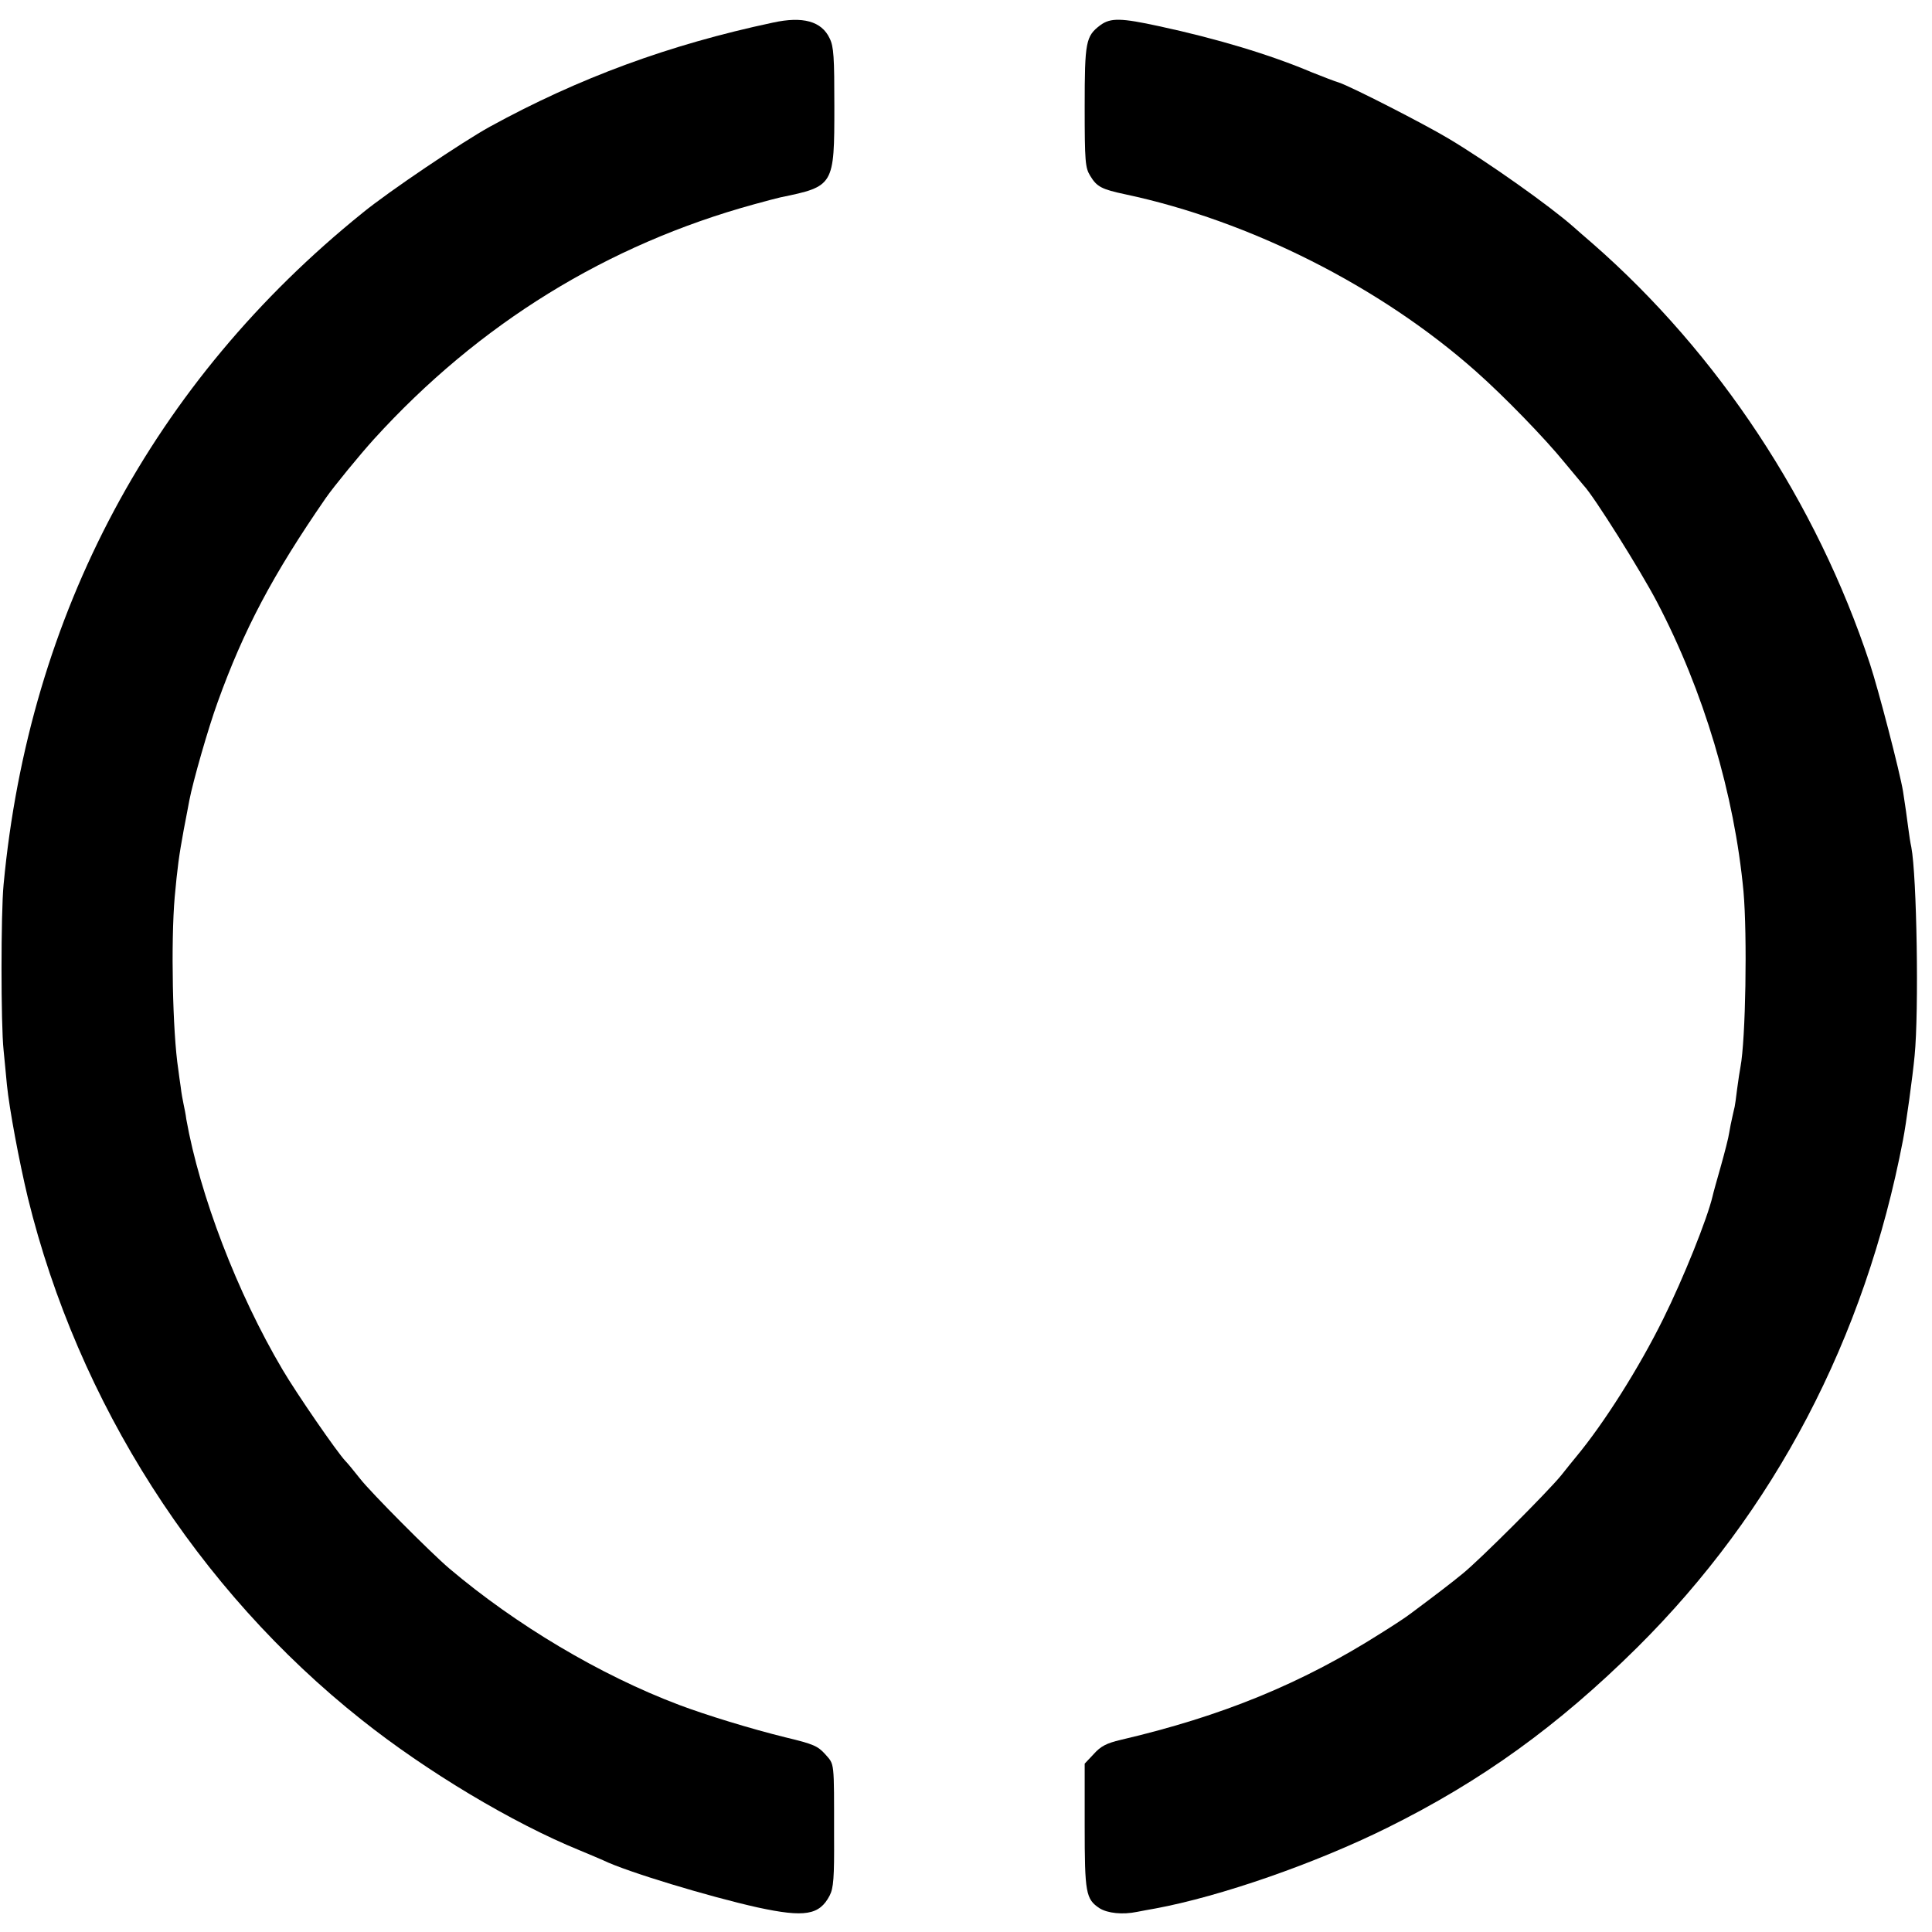
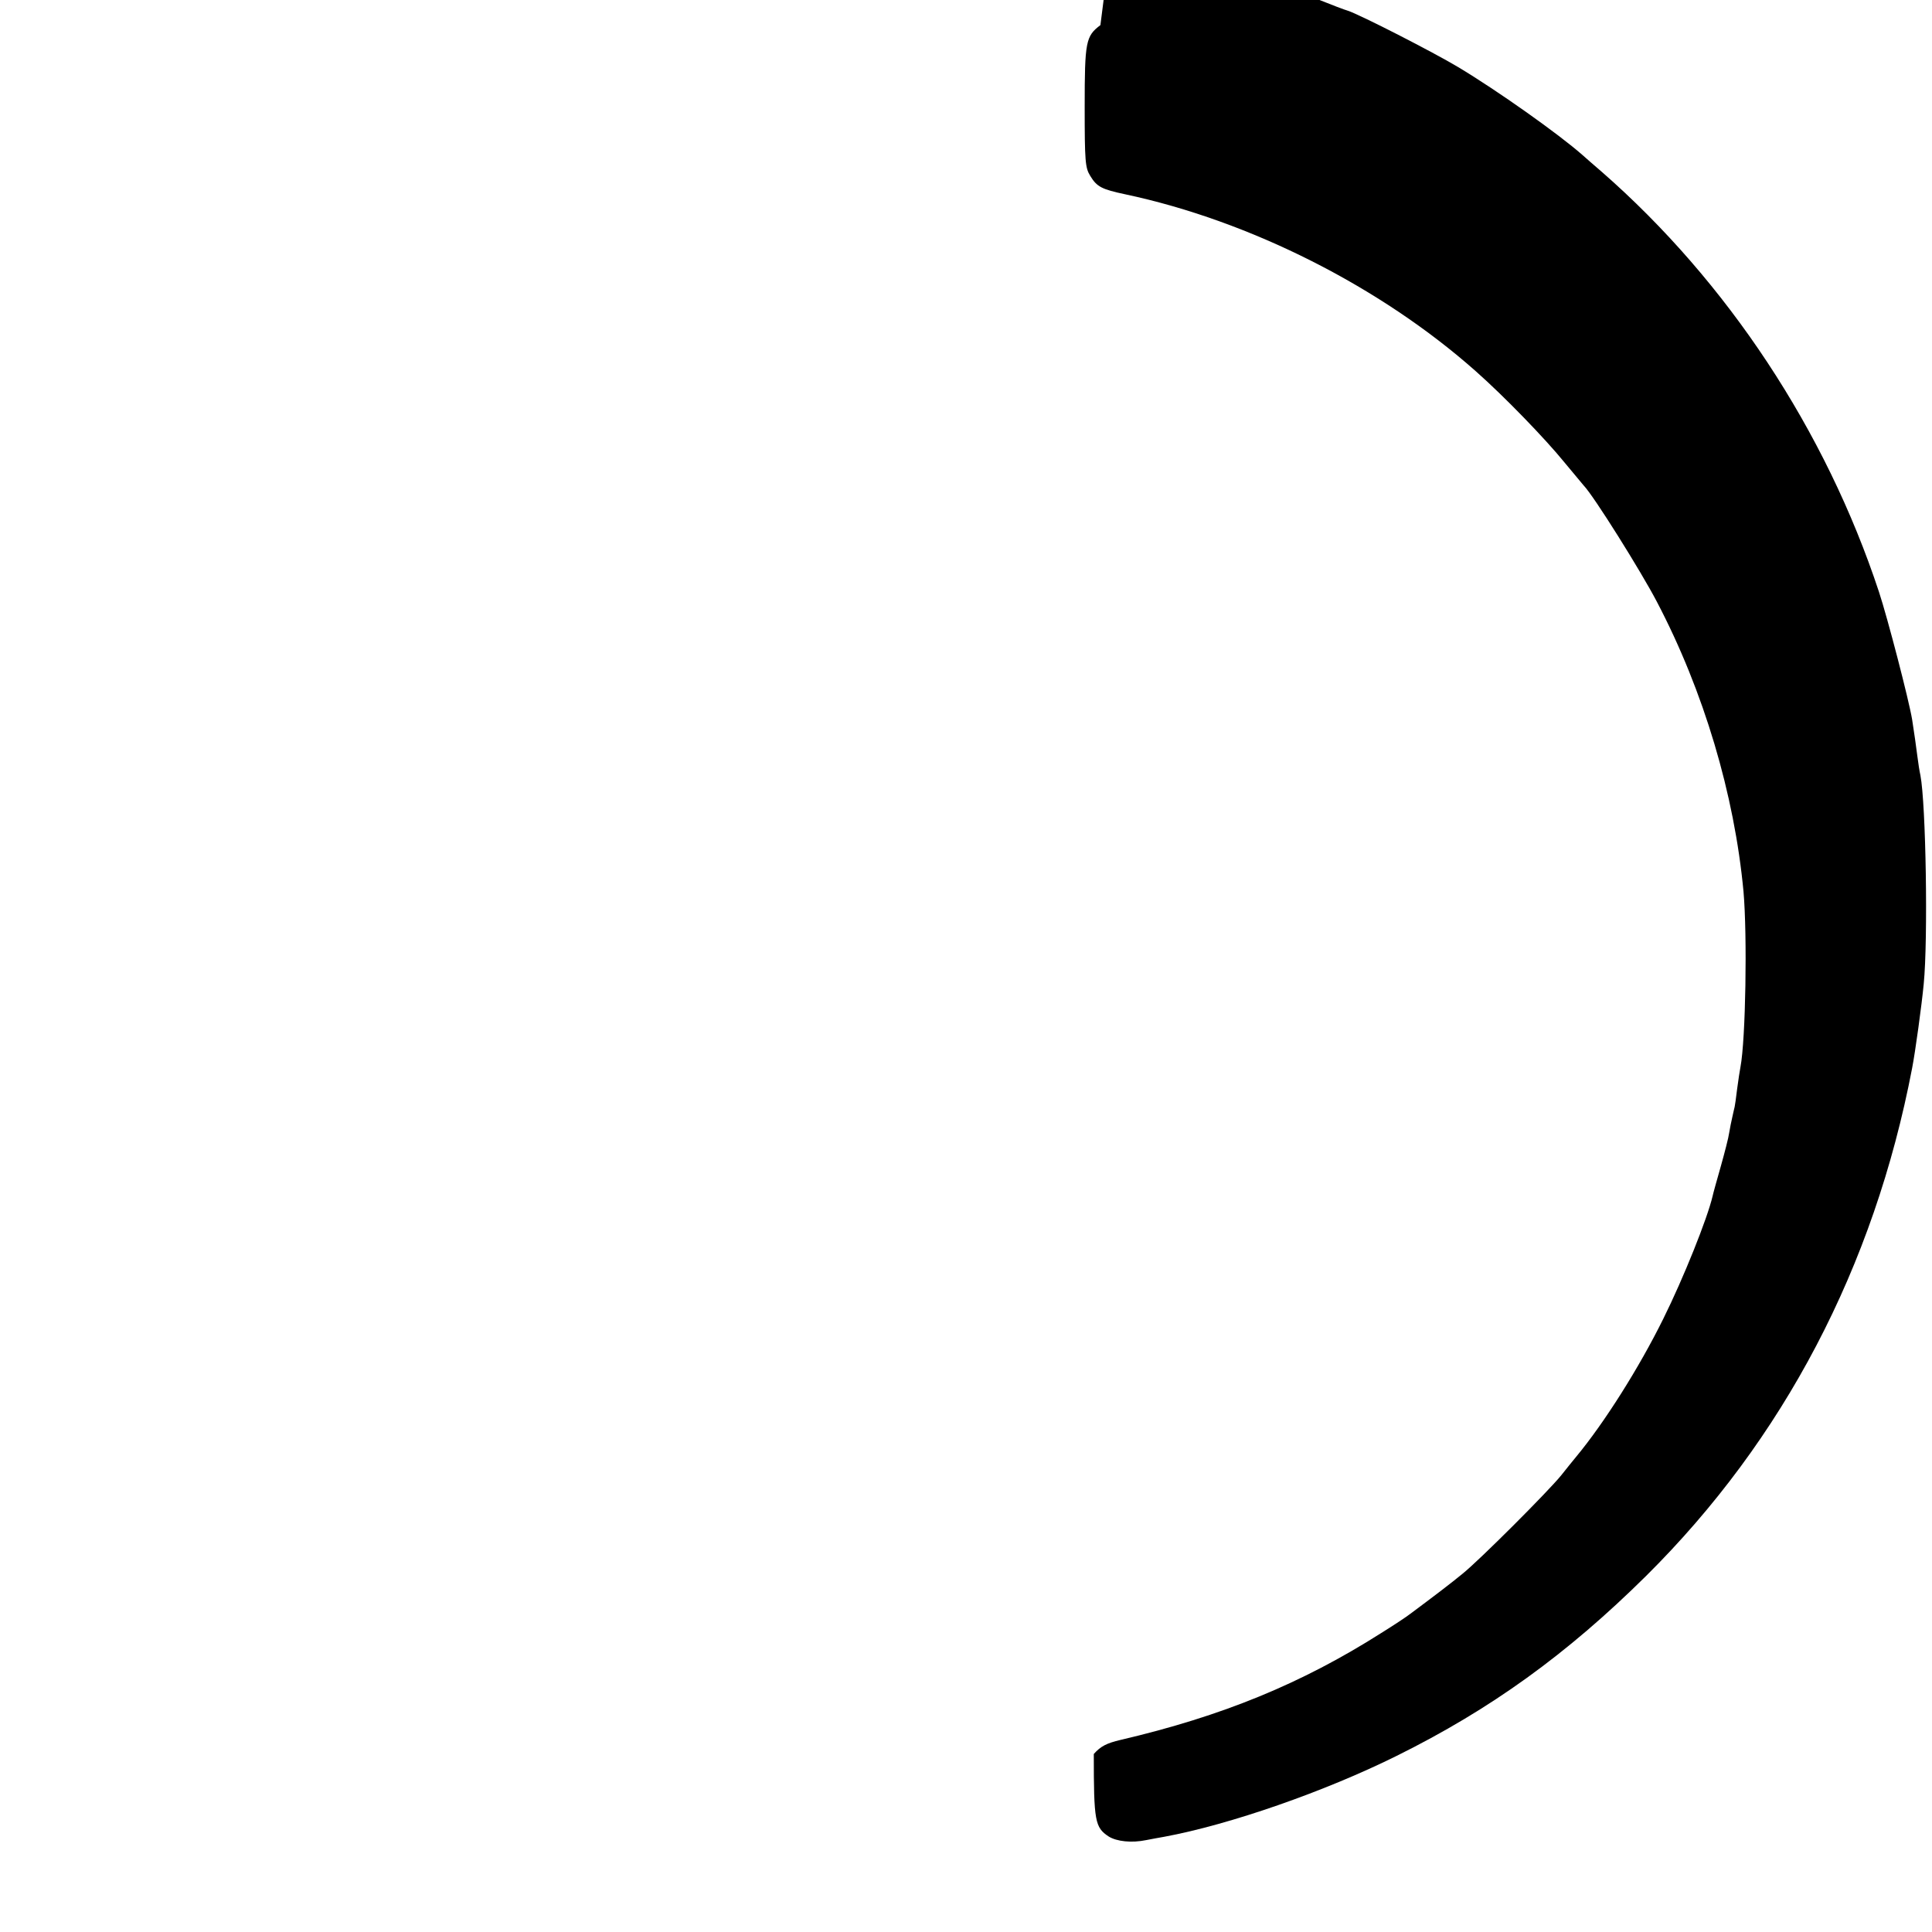
<svg xmlns="http://www.w3.org/2000/svg" version="1.0" width="700pt" height="700pt" viewBox="0 0 700 700" preserveAspectRatio="xMidYMid meet">
  <g transform="translate(0,700) scale(0.1,-0.1)" fill="#000000" stroke="none">
-     <path d="M2800 6918 c-376 -80 -702 -200 -1025 -377 -98 -54 -367 -235 -461 -312 -759 -612 -1209 -1453 -1301 -2434 -10 -102 -10 -508 0 -600 4 -38 9 -95 12 -125 9 -89 44 -276 76 -410 182 -742 615 -1420 1209 -1891 235 -187 547 -374 790 -473 36 -15 74 -31 85 -36 86 -42 385 -132 560 -171 171 -37 224 -28 261 43 14 27 17 64 16 218 0 273 2 255 -32 294 -27 30 -43 37 -143 61 -126 31 -289 81 -387 118 -286 108 -591 290 -832 494 -66 56 -284 275 -323 325 -22 28 -46 57 -53 64 -30 31 -178 246 -228 331 -165 279 -300 633 -349 908 -2 17 -7 41 -10 55 -3 14 -8 41 -10 60 -3 19 -7 49 -9 65 -21 135 -27 464 -13 625 10 108 15 147 33 245 9 44 17 91 20 105 13 68 68 261 103 357 94 261 199 460 391 738 29 42 126 160 175 214 381 419 846 705 1378 851 43 12 86 23 95 25 194 40 195 42 195 330 0 177 -2 216 -17 246 -29 62 -97 81 -206 57z" />
-     <path d="M3987 6909 c-53 -40 -57 -59 -57 -296 0 -198 2 -221 20 -250 24 -40 42 -49 127 -67 452 -96 925 -335 1270 -641 104 -92 251 -244 321 -330 32 -38 63 -76 70 -84 36 -37 207 -310 265 -421 170 -324 281 -698 314 -1050 14 -160 8 -536 -11 -636 -2 -11 -8 -47 -12 -79 -4 -33 -8 -62 -9 -65 -1 -3 -4 -18 -8 -35 -4 -16 -9 -43 -12 -60 -2 -16 -16 -70 -30 -120 -14 -49 -28 -99 -30 -109 -19 -81 -105 -296 -179 -445 -87 -176 -213 -376 -316 -500 -8 -10 -33 -40 -54 -67 -50 -61 -295 -306 -357 -356 -40 -33 -103 -81 -189 -145 -14 -11 -61 -42 -106 -70 -288 -183 -576 -301 -944 -387 -51 -12 -72 -23 -97 -51 l-33 -35 0 -225 c0 -244 4 -266 54 -299 29 -18 83 -24 136 -13 19 4 49 9 65 12 238 44 582 164 842 293 341 169 617 368 904 652 498 494 826 1119 964 1840 11 56 35 230 42 305 16 162 8 652 -12 756 -3 13 -8 44 -11 69 -6 46 -10 75 -19 133 -12 72 -89 368 -120 462 -193 585 -550 1125 -1004 1522 -24 21 -56 48 -70 61 -86 76 -309 234 -451 319 -90 54 -356 190 -399 204 -14 4 -58 21 -98 37 -151 64 -344 122 -553 167 -138 30 -176 31 -213 4z" />
+     <path d="M3987 6909 c-53 -40 -57 -59 -57 -296 0 -198 2 -221 20 -250 24 -40 42 -49 127 -67 452 -96 925 -335 1270 -641 104 -92 251 -244 321 -330 32 -38 63 -76 70 -84 36 -37 207 -310 265 -421 170 -324 281 -698 314 -1050 14 -160 8 -536 -11 -636 -2 -11 -8 -47 -12 -79 -4 -33 -8 -62 -9 -65 -1 -3 -4 -18 -8 -35 -4 -16 -9 -43 -12 -60 -2 -16 -16 -70 -30 -120 -14 -49 -28 -99 -30 -109 -19 -81 -105 -296 -179 -445 -87 -176 -213 -376 -316 -500 -8 -10 -33 -40 -54 -67 -50 -61 -295 -306 -357 -356 -40 -33 -103 -81 -189 -145 -14 -11 -61 -42 -106 -70 -288 -183 -576 -301 -944 -387 -51 -12 -72 -23 -97 -51 c0 -244 4 -266 54 -299 29 -18 83 -24 136 -13 19 4 49 9 65 12 238 44 582 164 842 293 341 169 617 368 904 652 498 494 826 1119 964 1840 11 56 35 230 42 305 16 162 8 652 -12 756 -3 13 -8 44 -11 69 -6 46 -10 75 -19 133 -12 72 -89 368 -120 462 -193 585 -550 1125 -1004 1522 -24 21 -56 48 -70 61 -86 76 -309 234 -451 319 -90 54 -356 190 -399 204 -14 4 -58 21 -98 37 -151 64 -344 122 -553 167 -138 30 -176 31 -213 4z" />
  </g>
</svg>